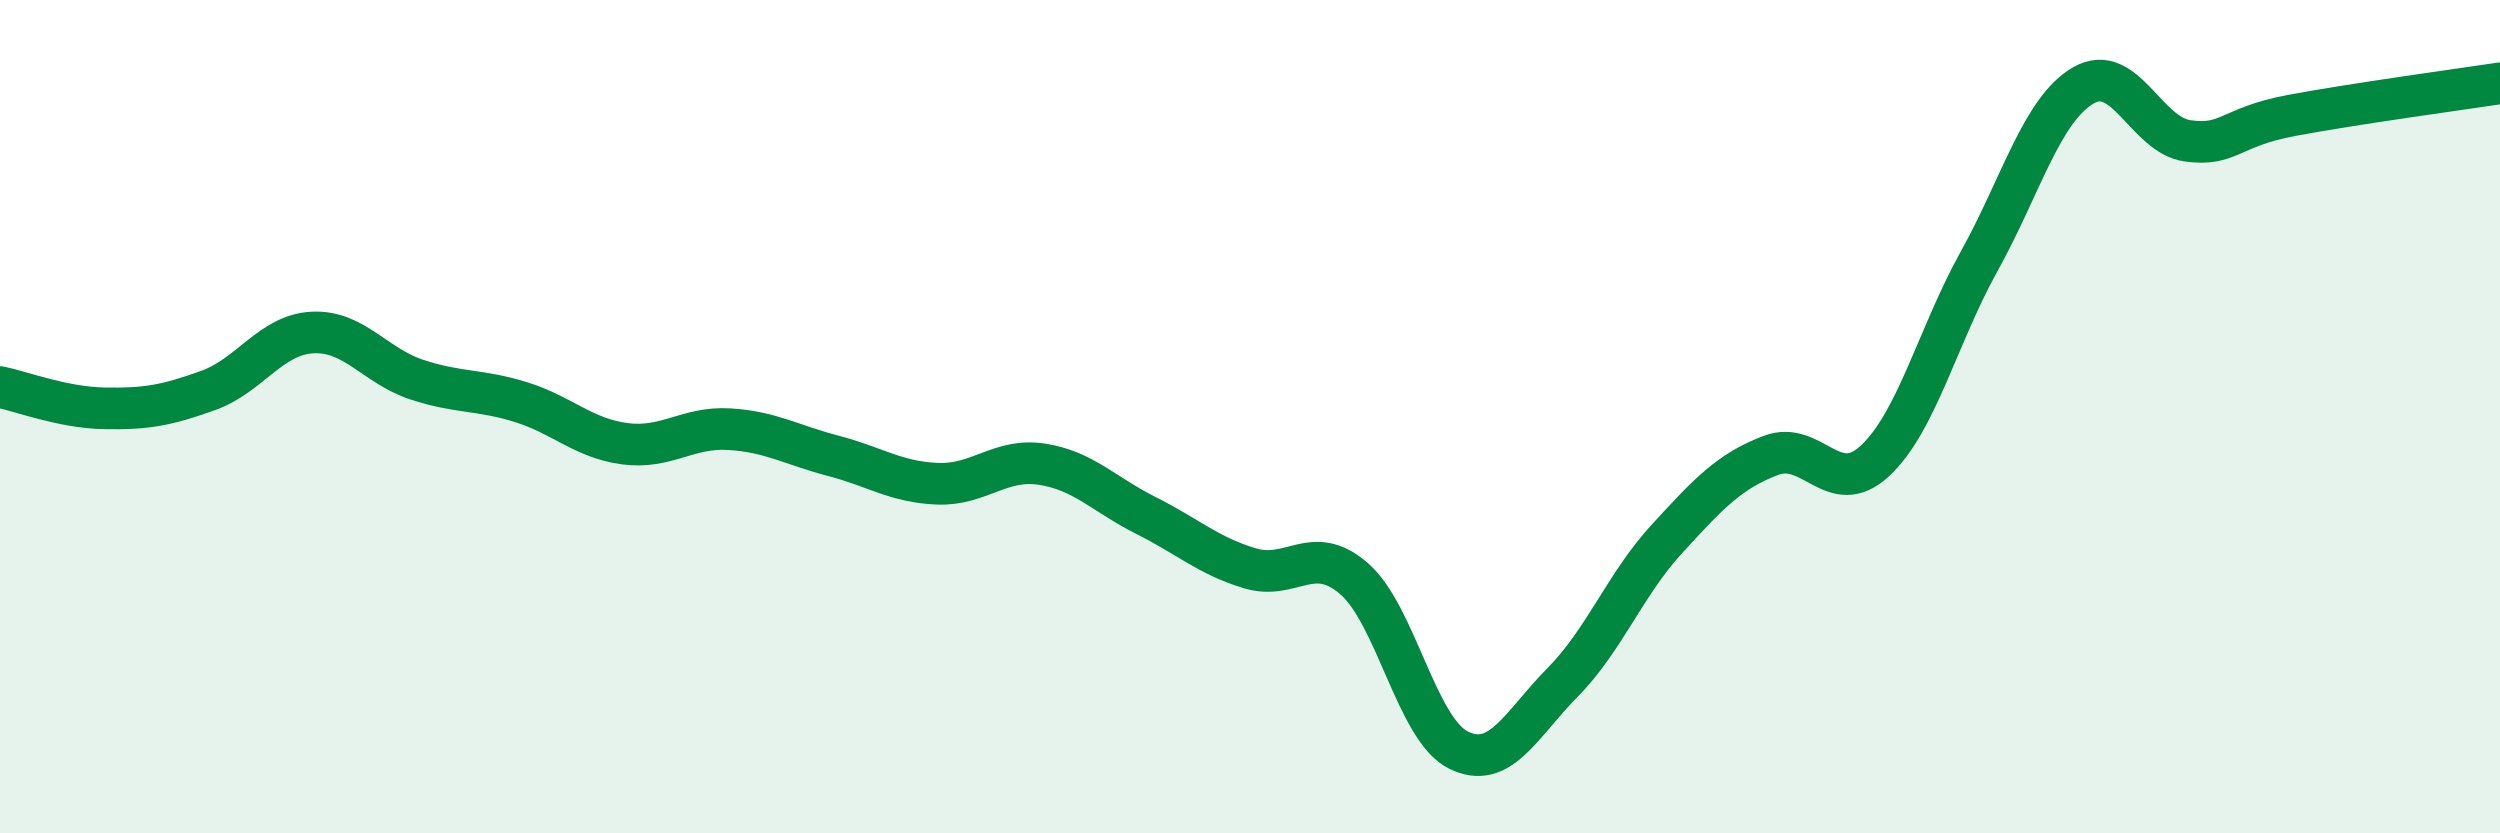
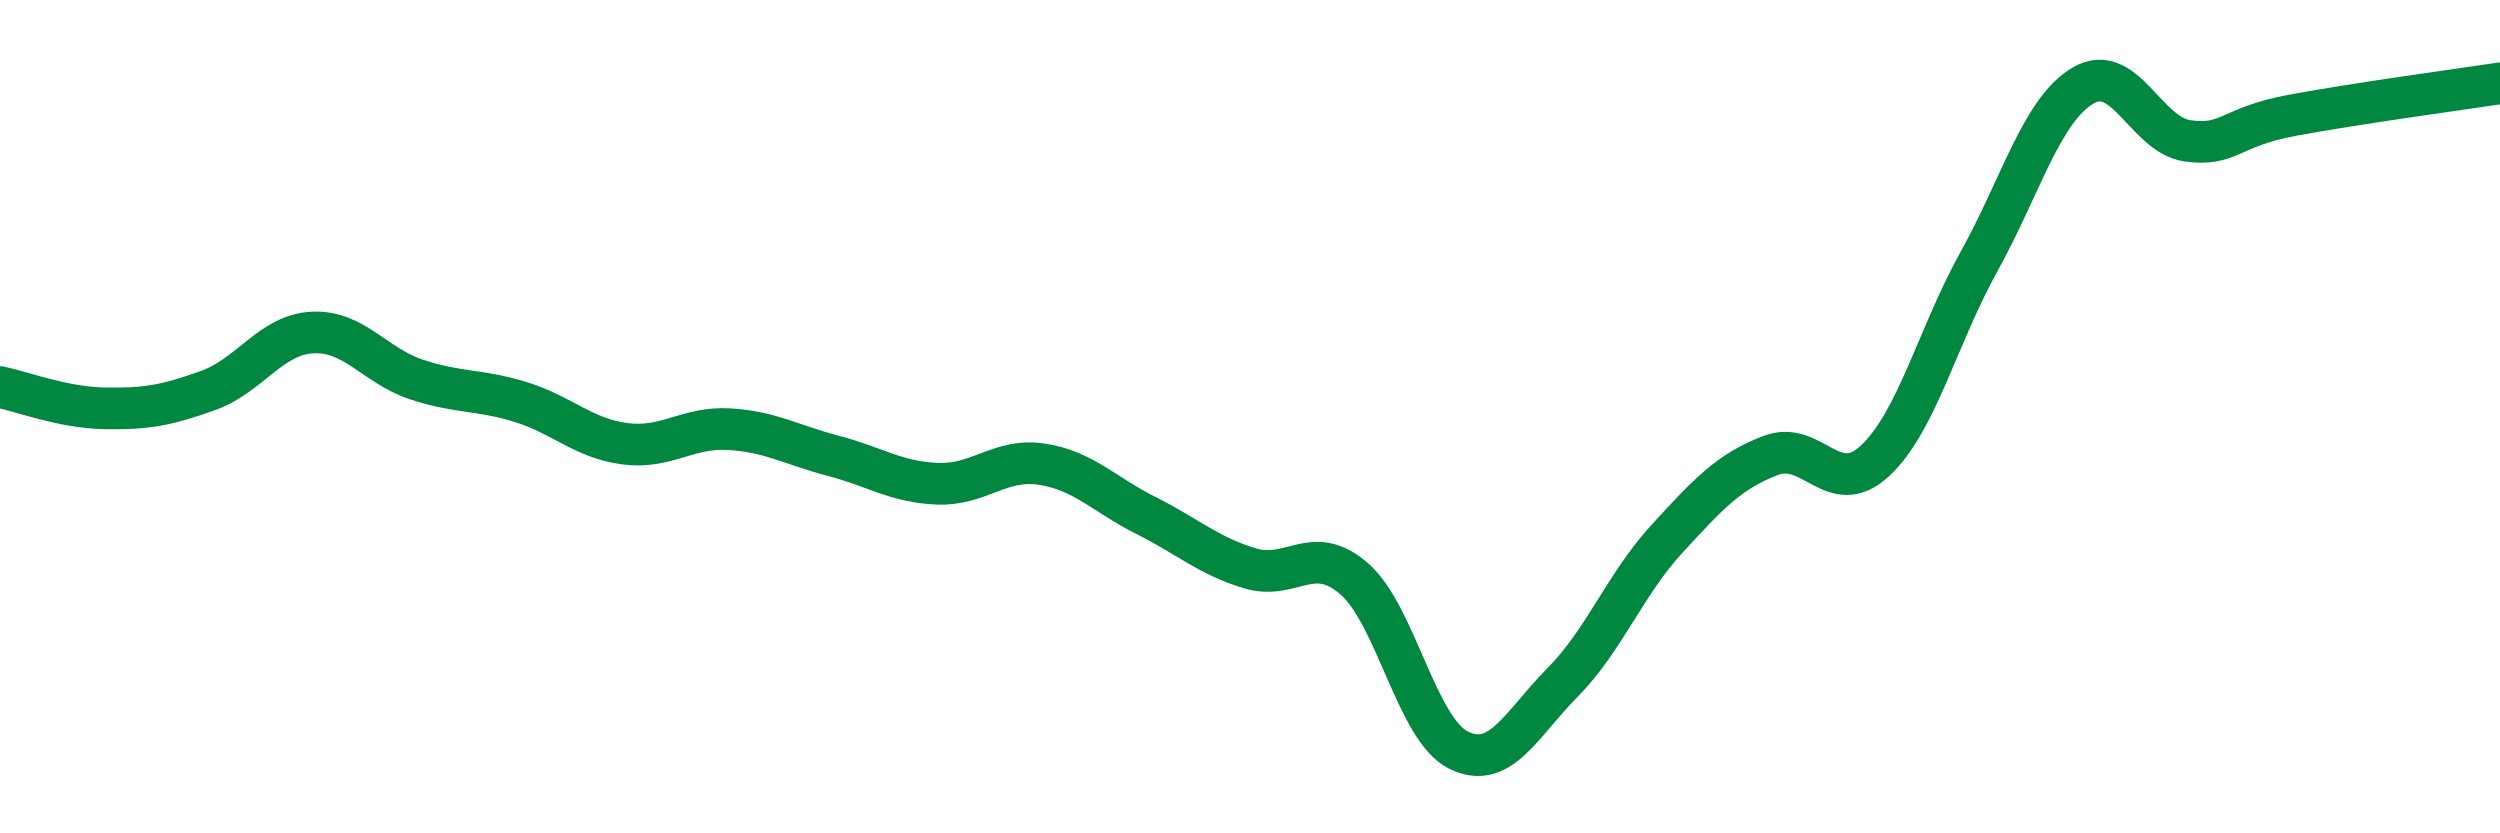
<svg xmlns="http://www.w3.org/2000/svg" width="60" height="20" viewBox="0 0 60 20">
-   <path d="M 0,9.29 C 0.5,9.39 1.5,9.78 2.5,9.8 C 3.5,9.82 4,9.73 5,9.37 C 6,9.01 6.5,8.03 7.5,7.98 C 8.5,7.93 9,8.78 10,9.11 C 11,9.44 11.5,9.34 12.5,9.65 C 13.5,9.96 14,10.52 15,10.65 C 16,10.78 16.5,10.24 17.5,10.3 C 18.5,10.36 19,10.68 20,10.94 C 21,11.2 21.5,11.57 22.5,11.61 C 23.5,11.65 24,10.99 25,11.14 C 26,11.29 26.5,11.87 27.5,12.37 C 28.5,12.87 29,13.34 30,13.64 C 31,13.94 31.5,13.02 32.5,13.89 C 33.5,14.76 34,17.5 35,18 C 36,18.5 36.5,17.39 37.5,16.38 C 38.5,15.37 39,14.03 40,12.94 C 41,11.85 41.5,11.31 42.5,10.93 C 43.5,10.55 44,11.99 45,11.06 C 46,10.13 46.5,8.07 47.5,6.27 C 48.5,4.47 49,2.63 50,2.05 C 51,1.47 51.5,3.24 52.5,3.38 C 53.5,3.52 53.5,3.05 55,2.77 C 56.5,2.49 59,2.15 60,2L60 20L0 20Z" fill="#008740" opacity="0.1" stroke-linecap="round" stroke-linejoin="round" />
  <path d="M 0,9.29 C 0.5,9.39 1.5,9.78 2.5,9.8 C 3.5,9.82 4,9.73 5,9.37 C 6,9.01 6.5,8.03 7.5,7.98 C 8.5,7.93 9,8.78 10,9.11 C 11,9.44 11.5,9.34 12.5,9.65 C 13.5,9.96 14,10.52 15,10.65 C 16,10.78 16.5,10.24 17.5,10.3 C 18.5,10.36 19,10.68 20,10.94 C 21,11.2 21.5,11.57 22.5,11.61 C 23.5,11.65 24,10.99 25,11.14 C 26,11.29 26.5,11.87 27.5,12.37 C 28.5,12.87 29,13.34 30,13.64 C 31,13.94 31.5,13.02 32.5,13.89 C 33.5,14.76 34,17.5 35,18 C 36,18.5 36.5,17.39 37.5,16.38 C 38.5,15.37 39,14.03 40,12.94 C 41,11.85 41.5,11.31 42.5,10.93 C 43.5,10.55 44,11.99 45,11.06 C 46,10.13 46.5,8.07 47.5,6.27 C 48.5,4.47 49,2.63 50,2.05 C 51,1.47 51.5,3.24 52.5,3.38 C 53.5,3.52 53.5,3.05 55,2.77 C 56.5,2.49 59,2.15 60,2" stroke="#008740" stroke-width="1" fill="none" stroke-linecap="round" stroke-linejoin="round" />
</svg>